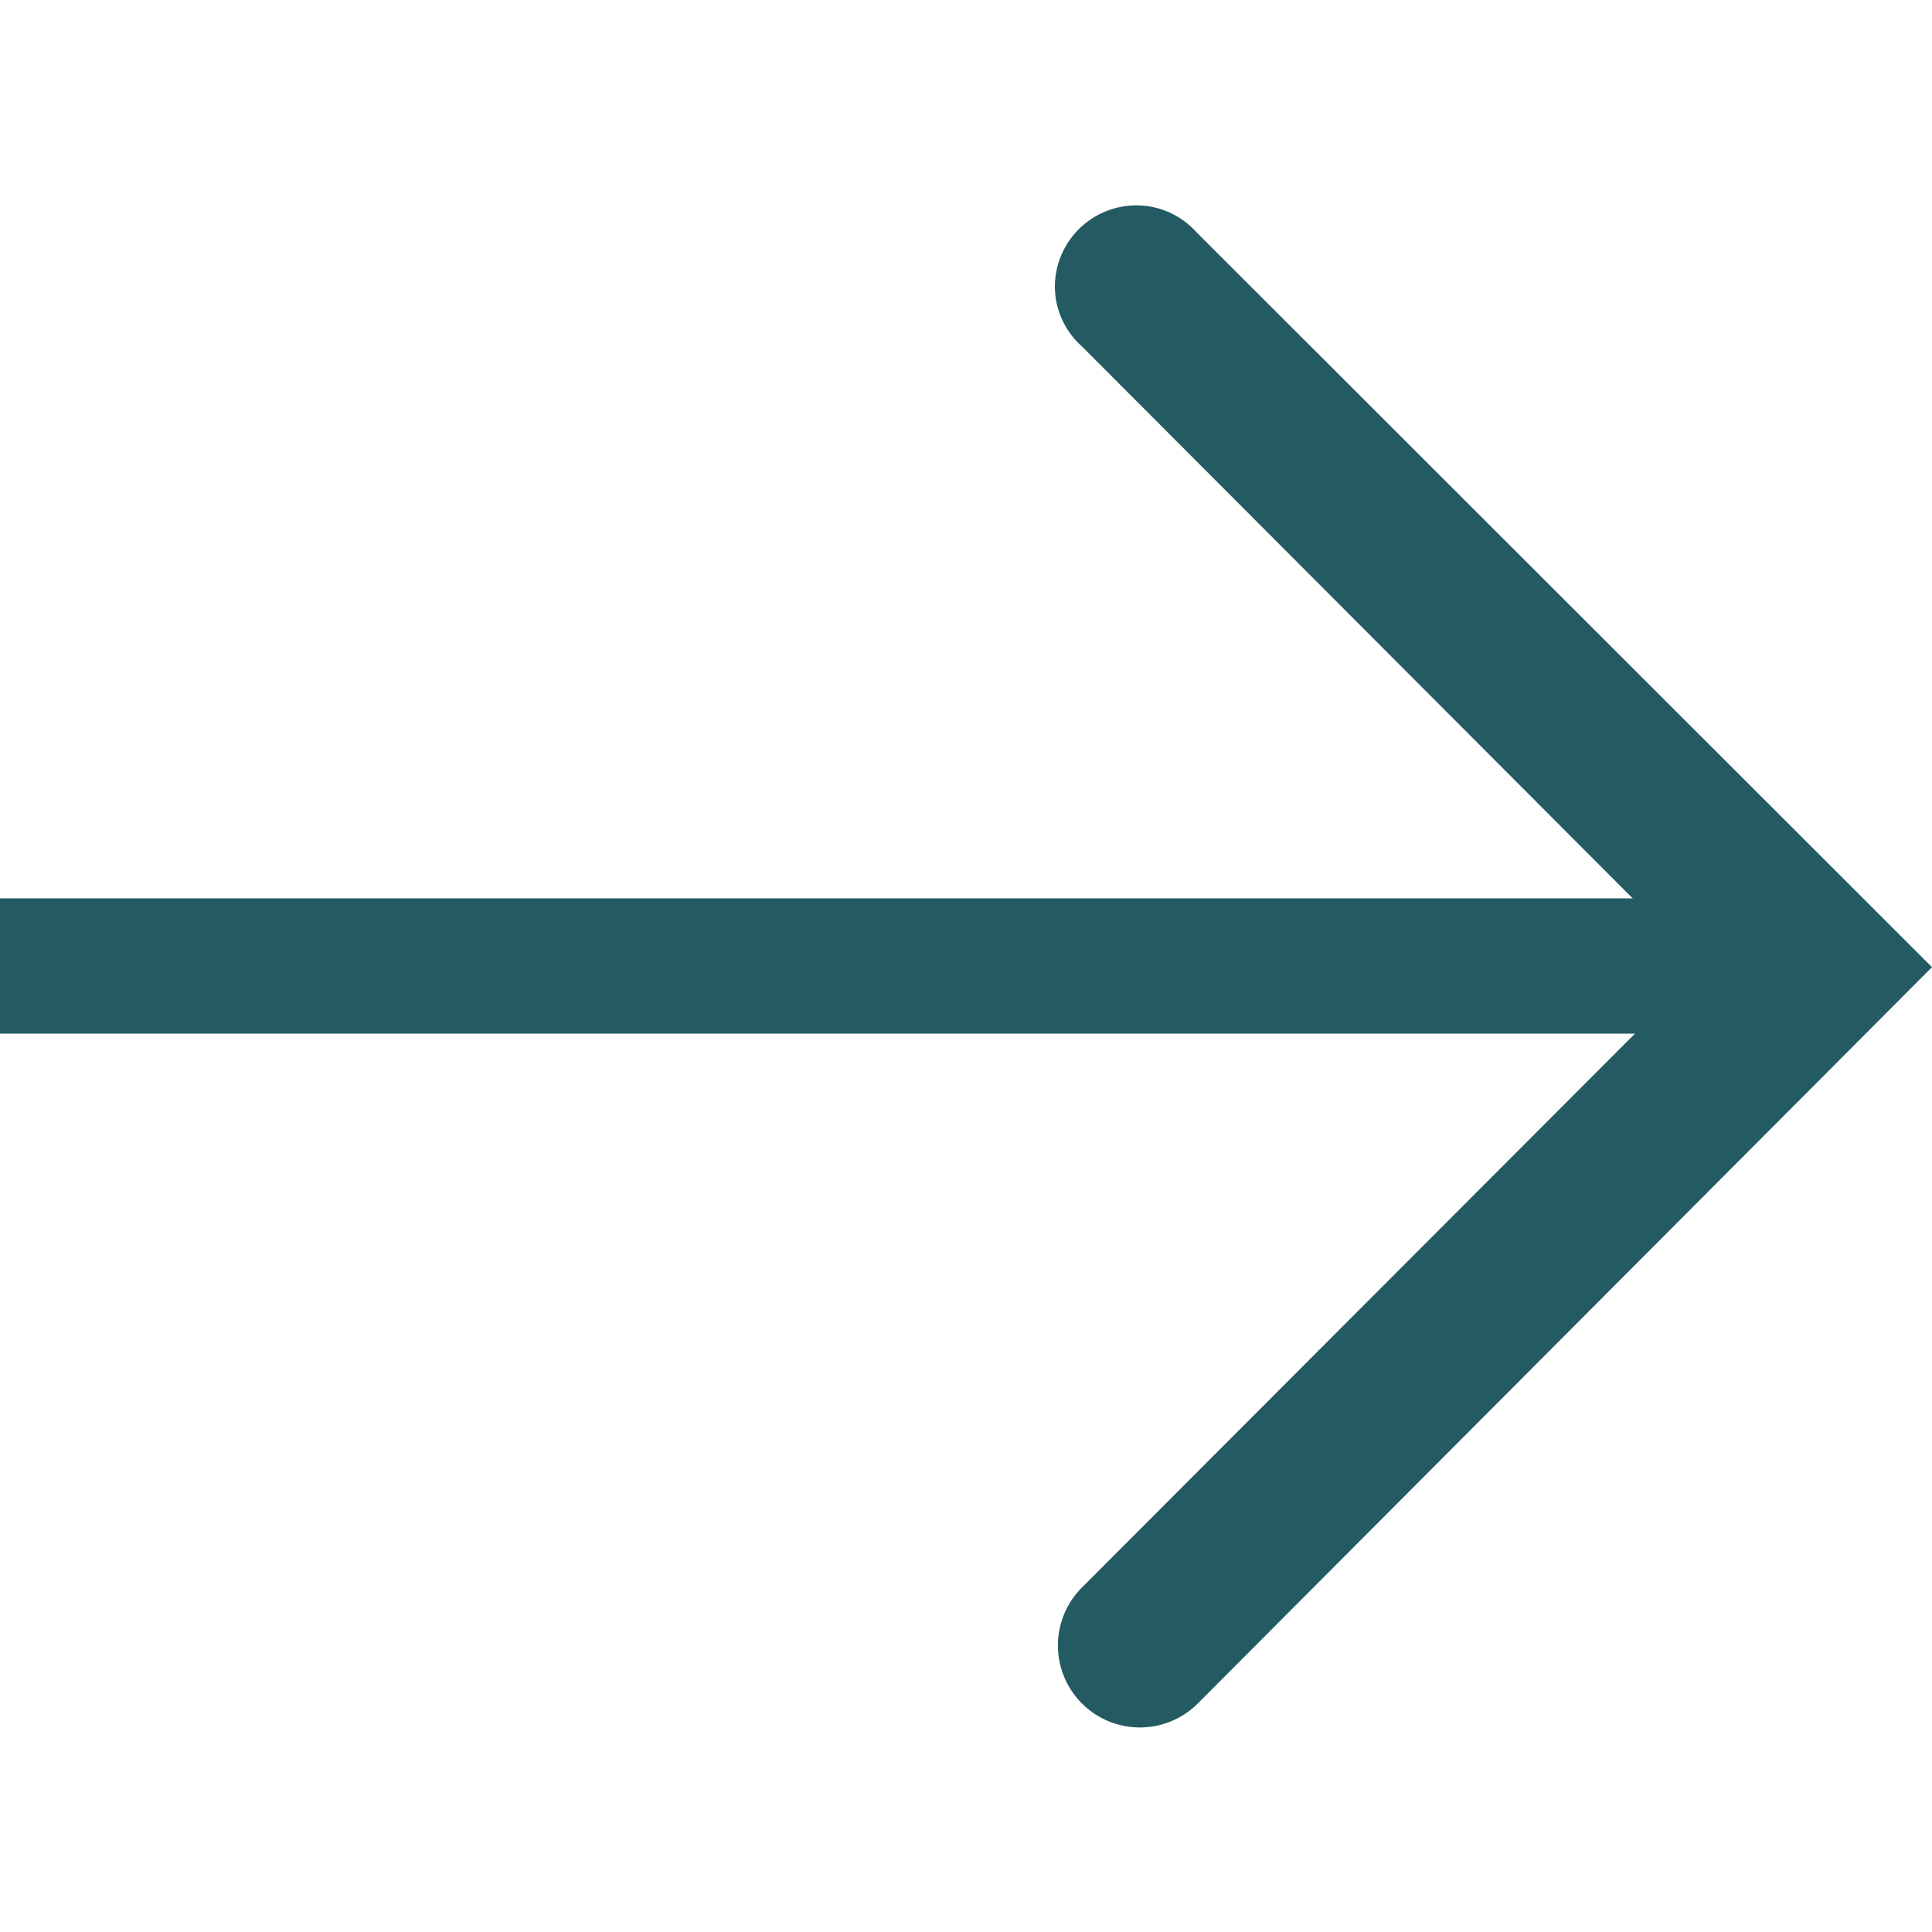
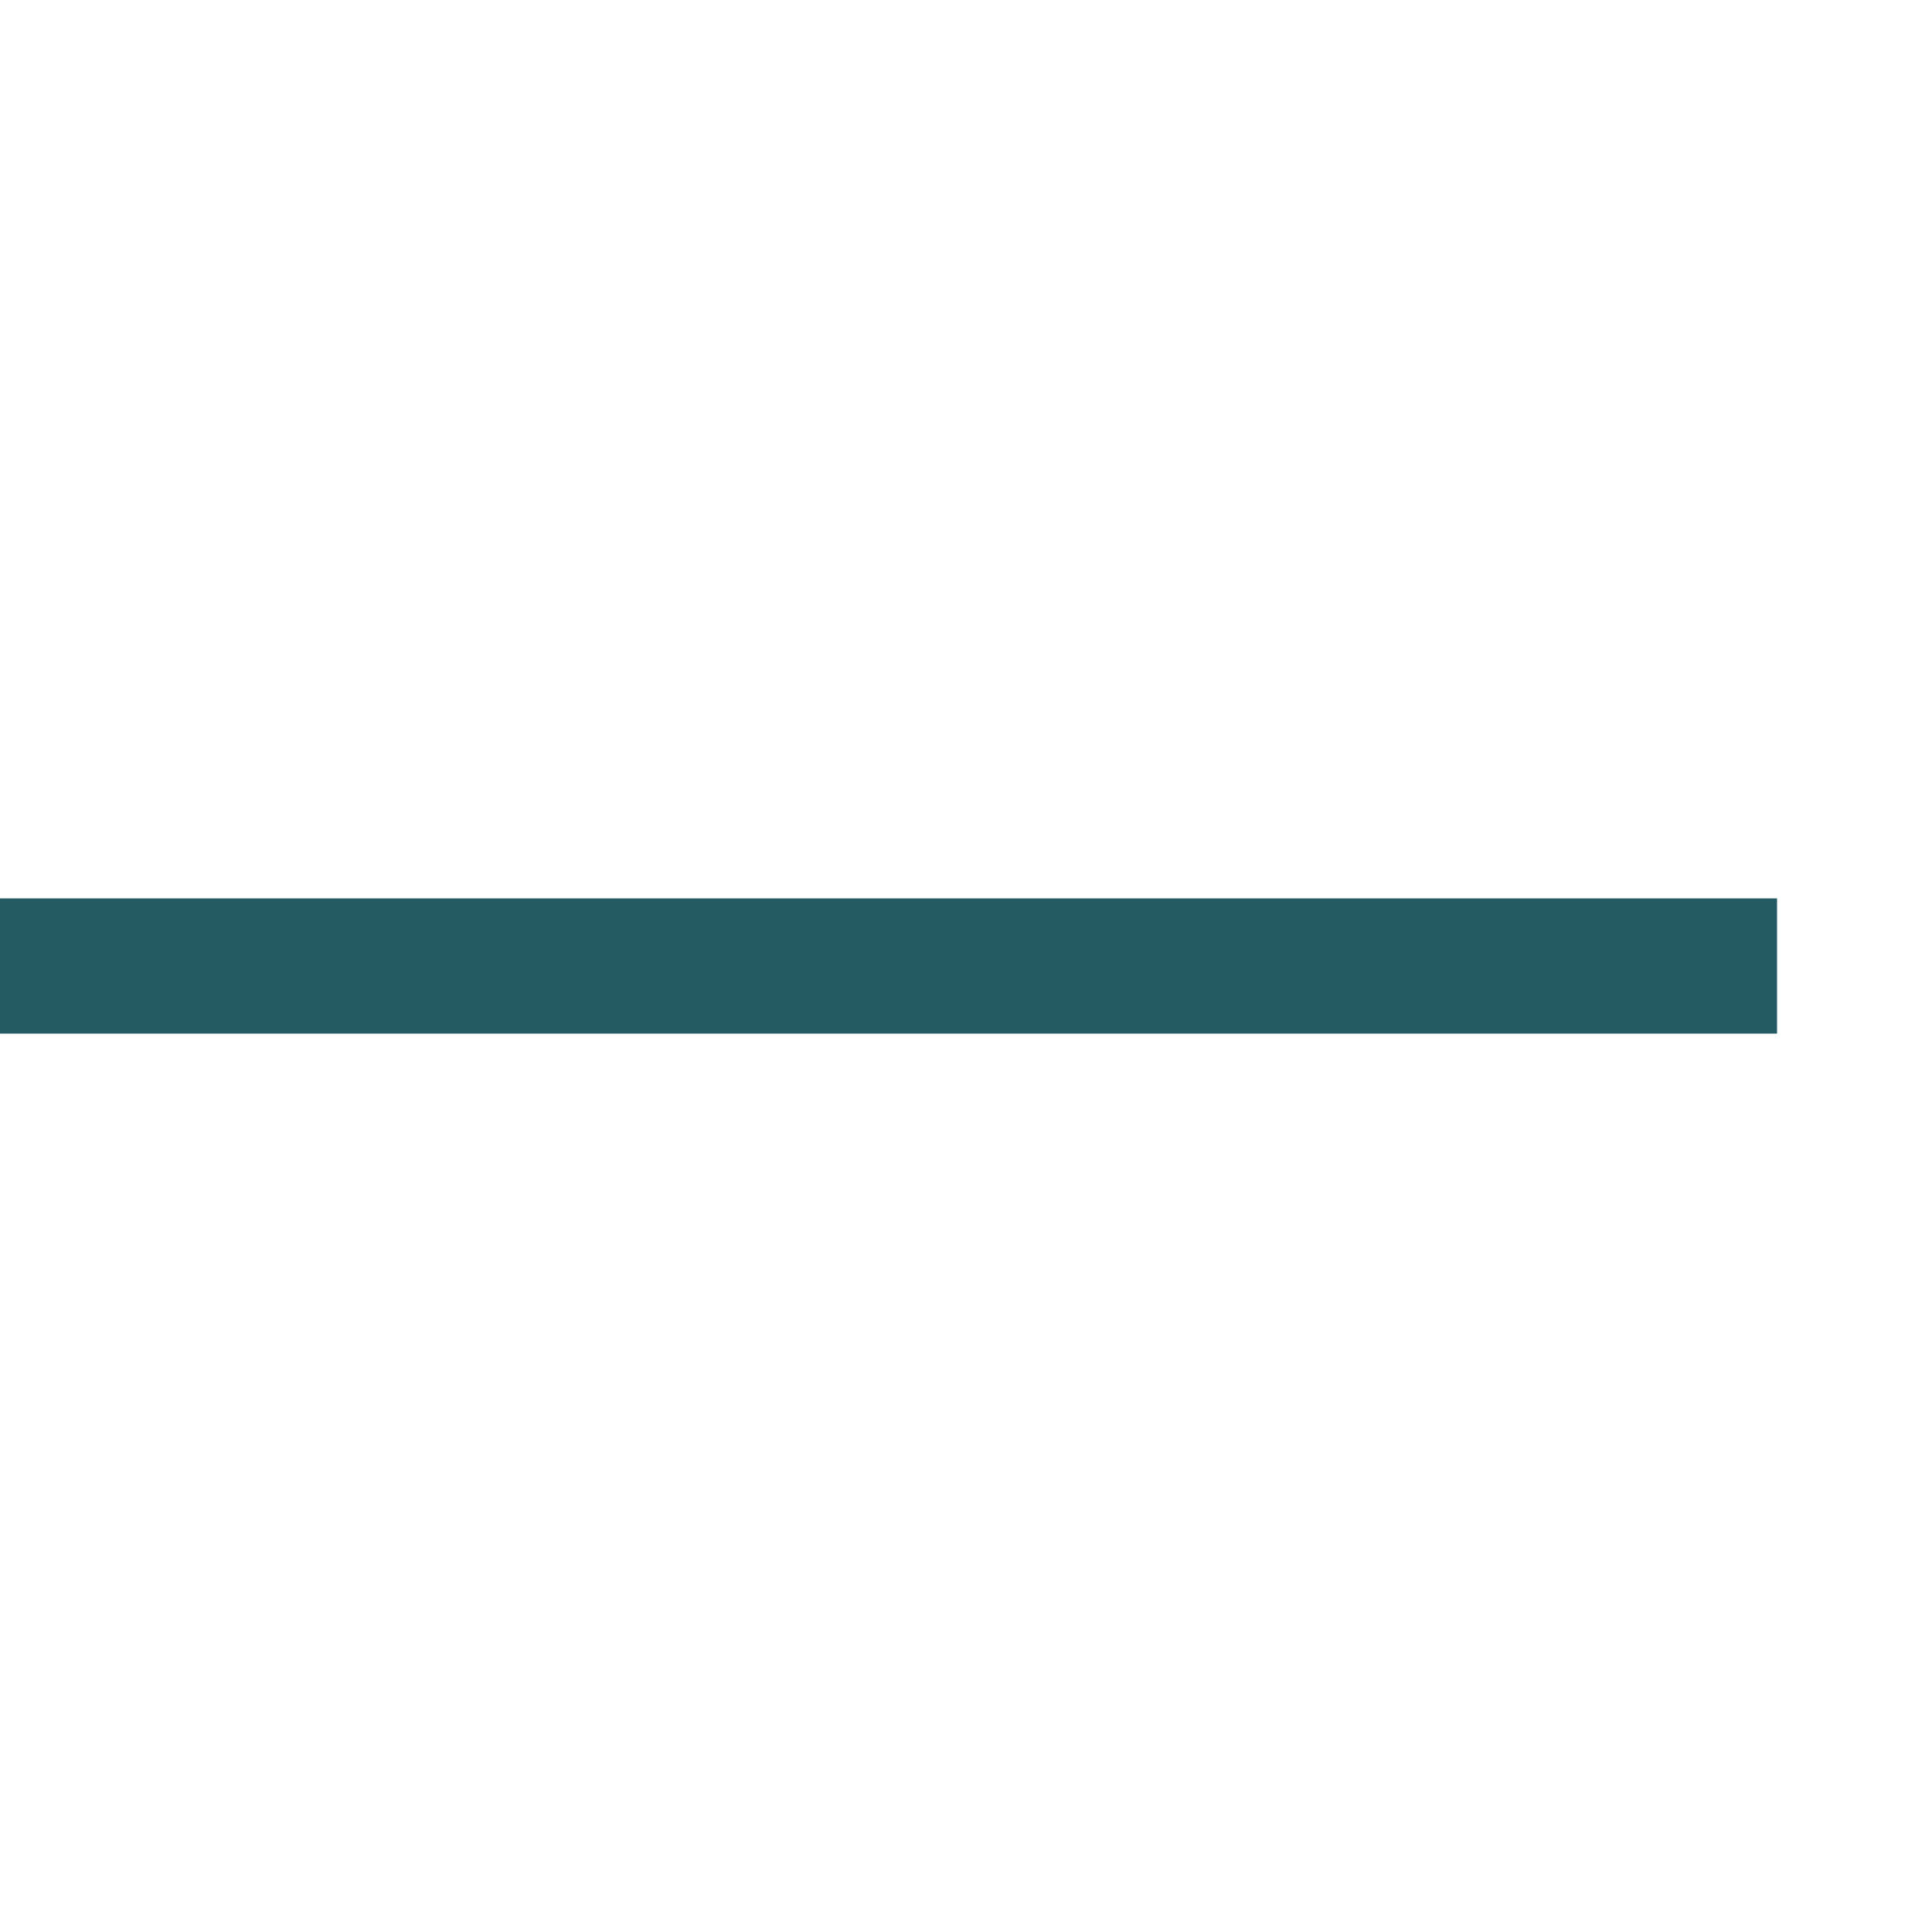
<svg xmlns="http://www.w3.org/2000/svg" viewBox="0 0 100 100">
  <defs>
    <style>.cls-1{fill:#245b63;}.cls-2,.cls-3{fill:none;}.cls-2{stroke:#245b63;stroke-miterlimit:10;stroke-width:7px;}</style>
  </defs>
  <g id="Calque_2" data-name="Calque 2">
    <g id="Calque_5" data-name="Calque 5">
-       <path class="cls-1" d="M100,50.06,61.91,12h0a4.17,4.17,0,0,0-3.09-1.37,4.22,4.22,0,0,0-4.22,4.22A4.17,4.17,0,0,0,56,17.93h0L88.06,50.06,56,82.17a4.22,4.22,0,1,0,6,6Z" />
      <line class="cls-2" x1="91.98" y1="50" y2="50" />
-       <rect class="cls-3" width="100" height="100" />
    </g>
  </g>
</svg>